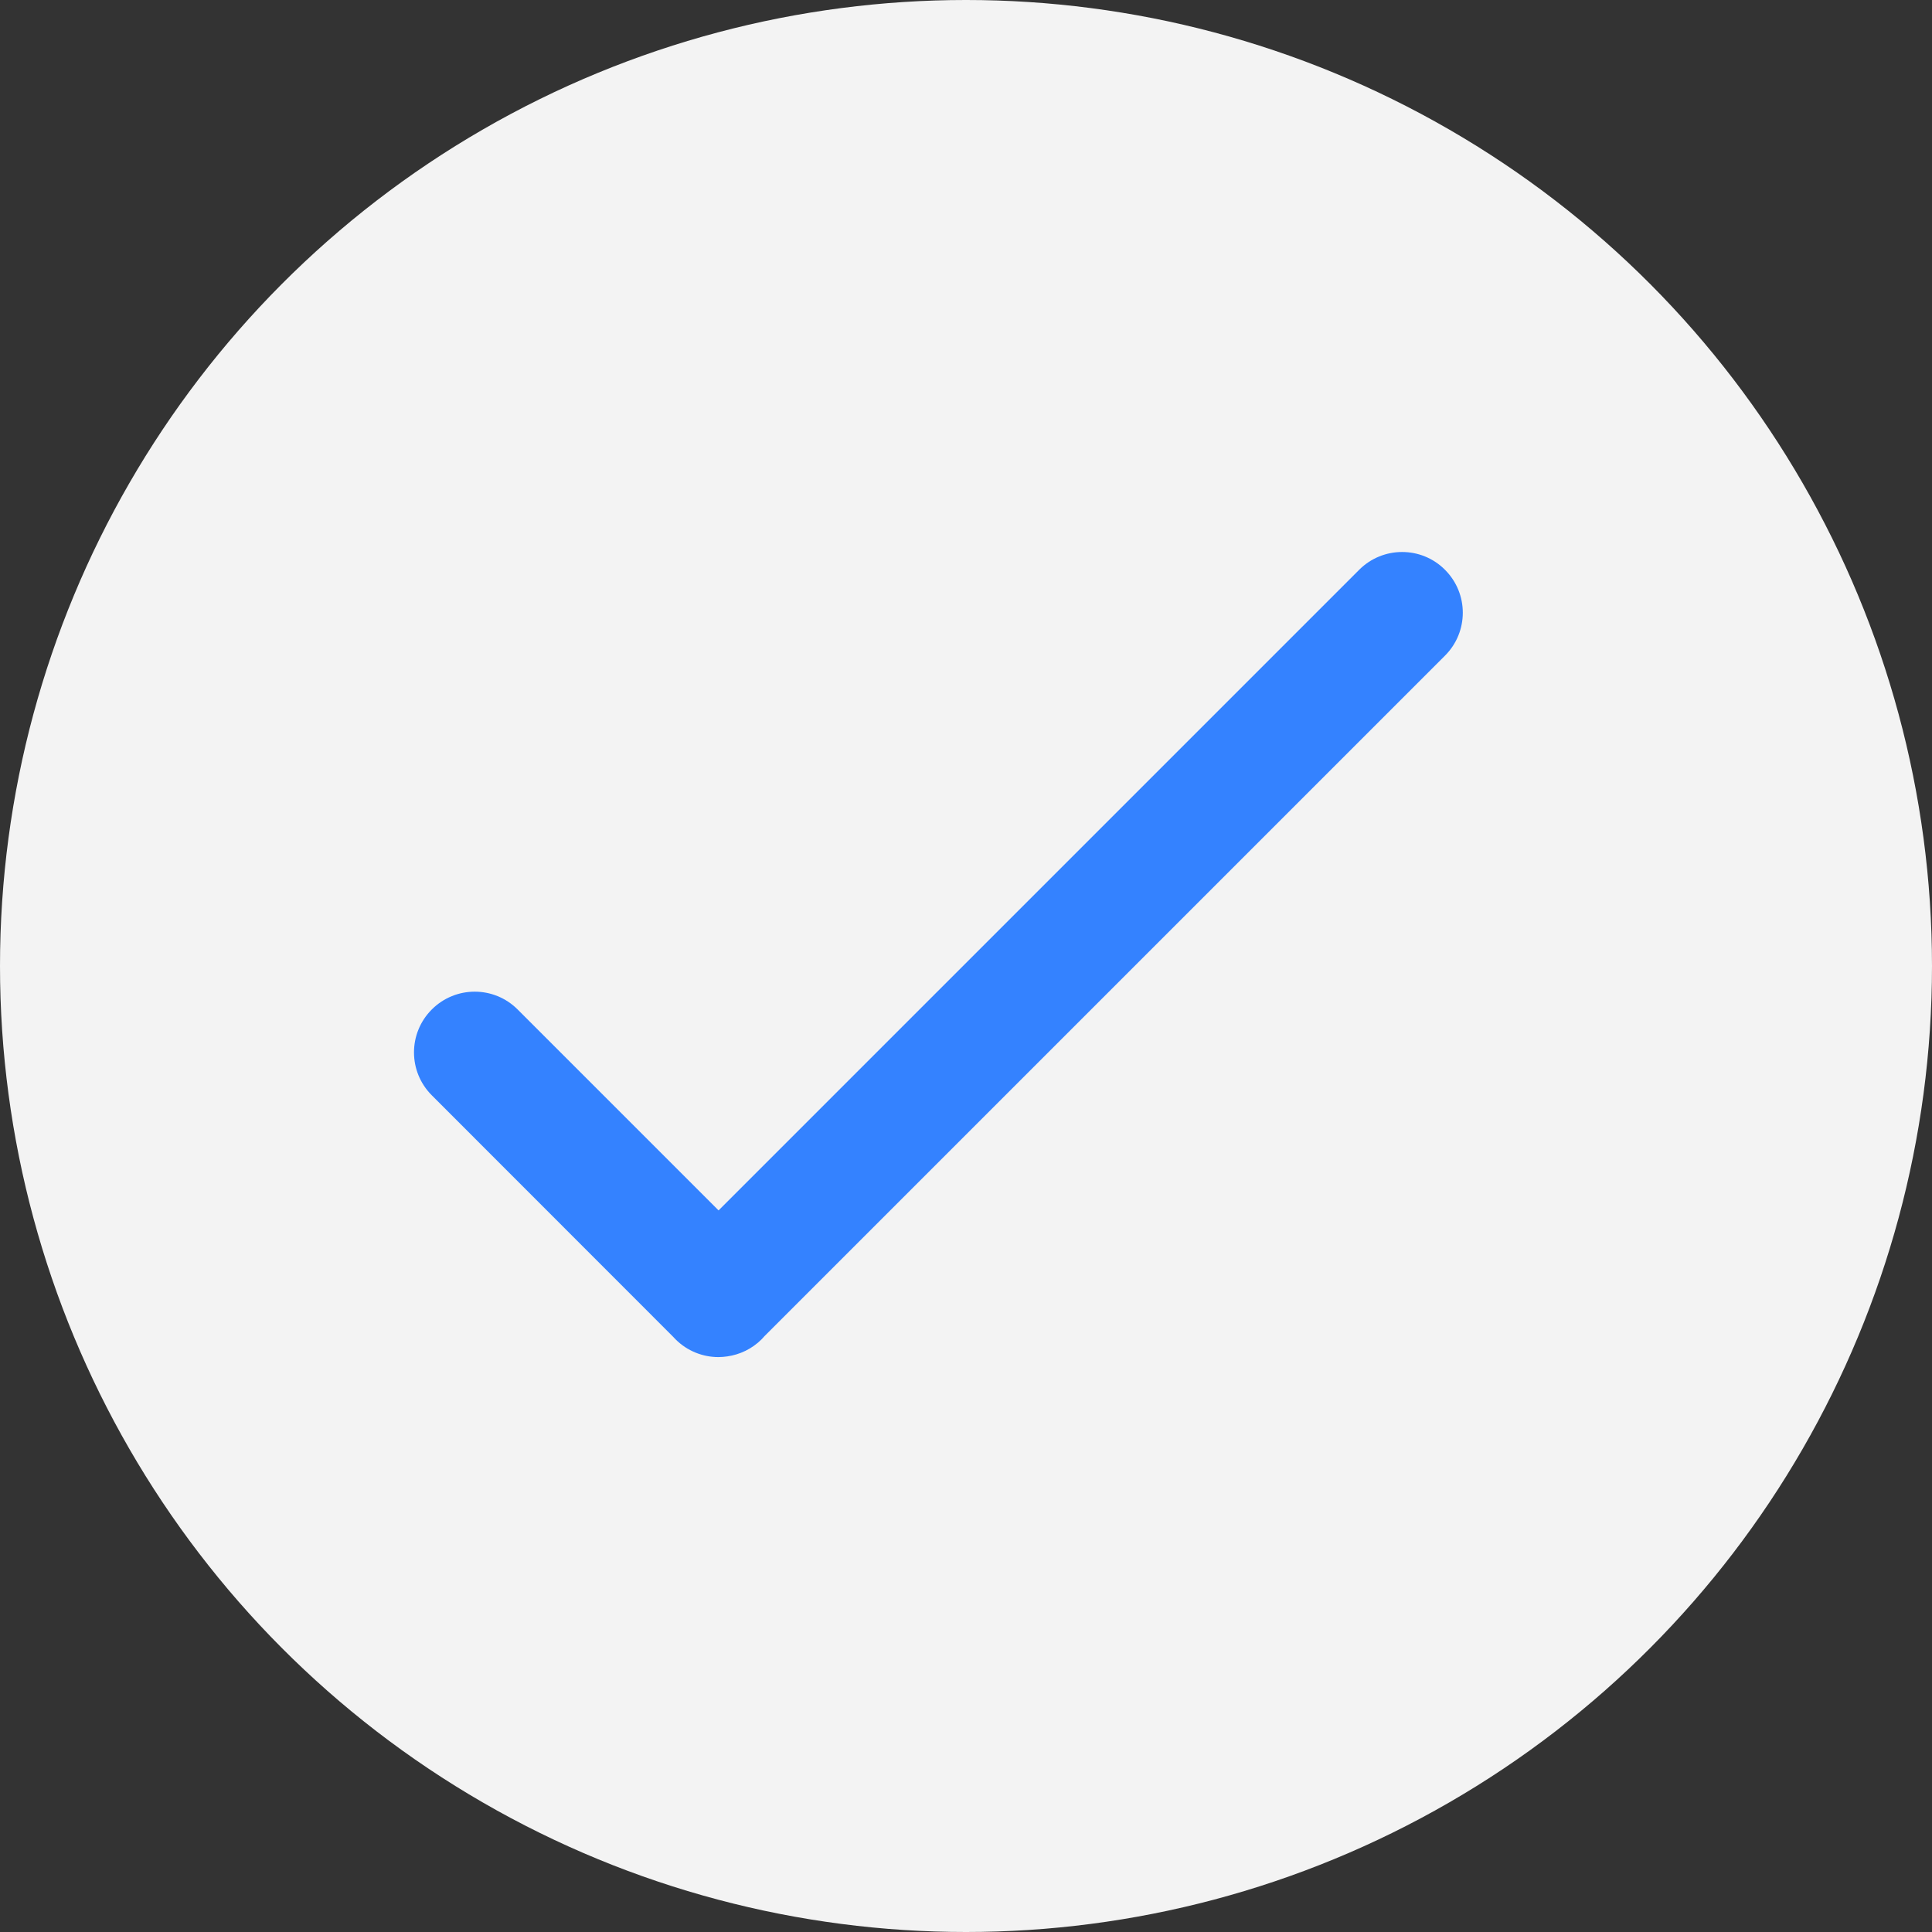
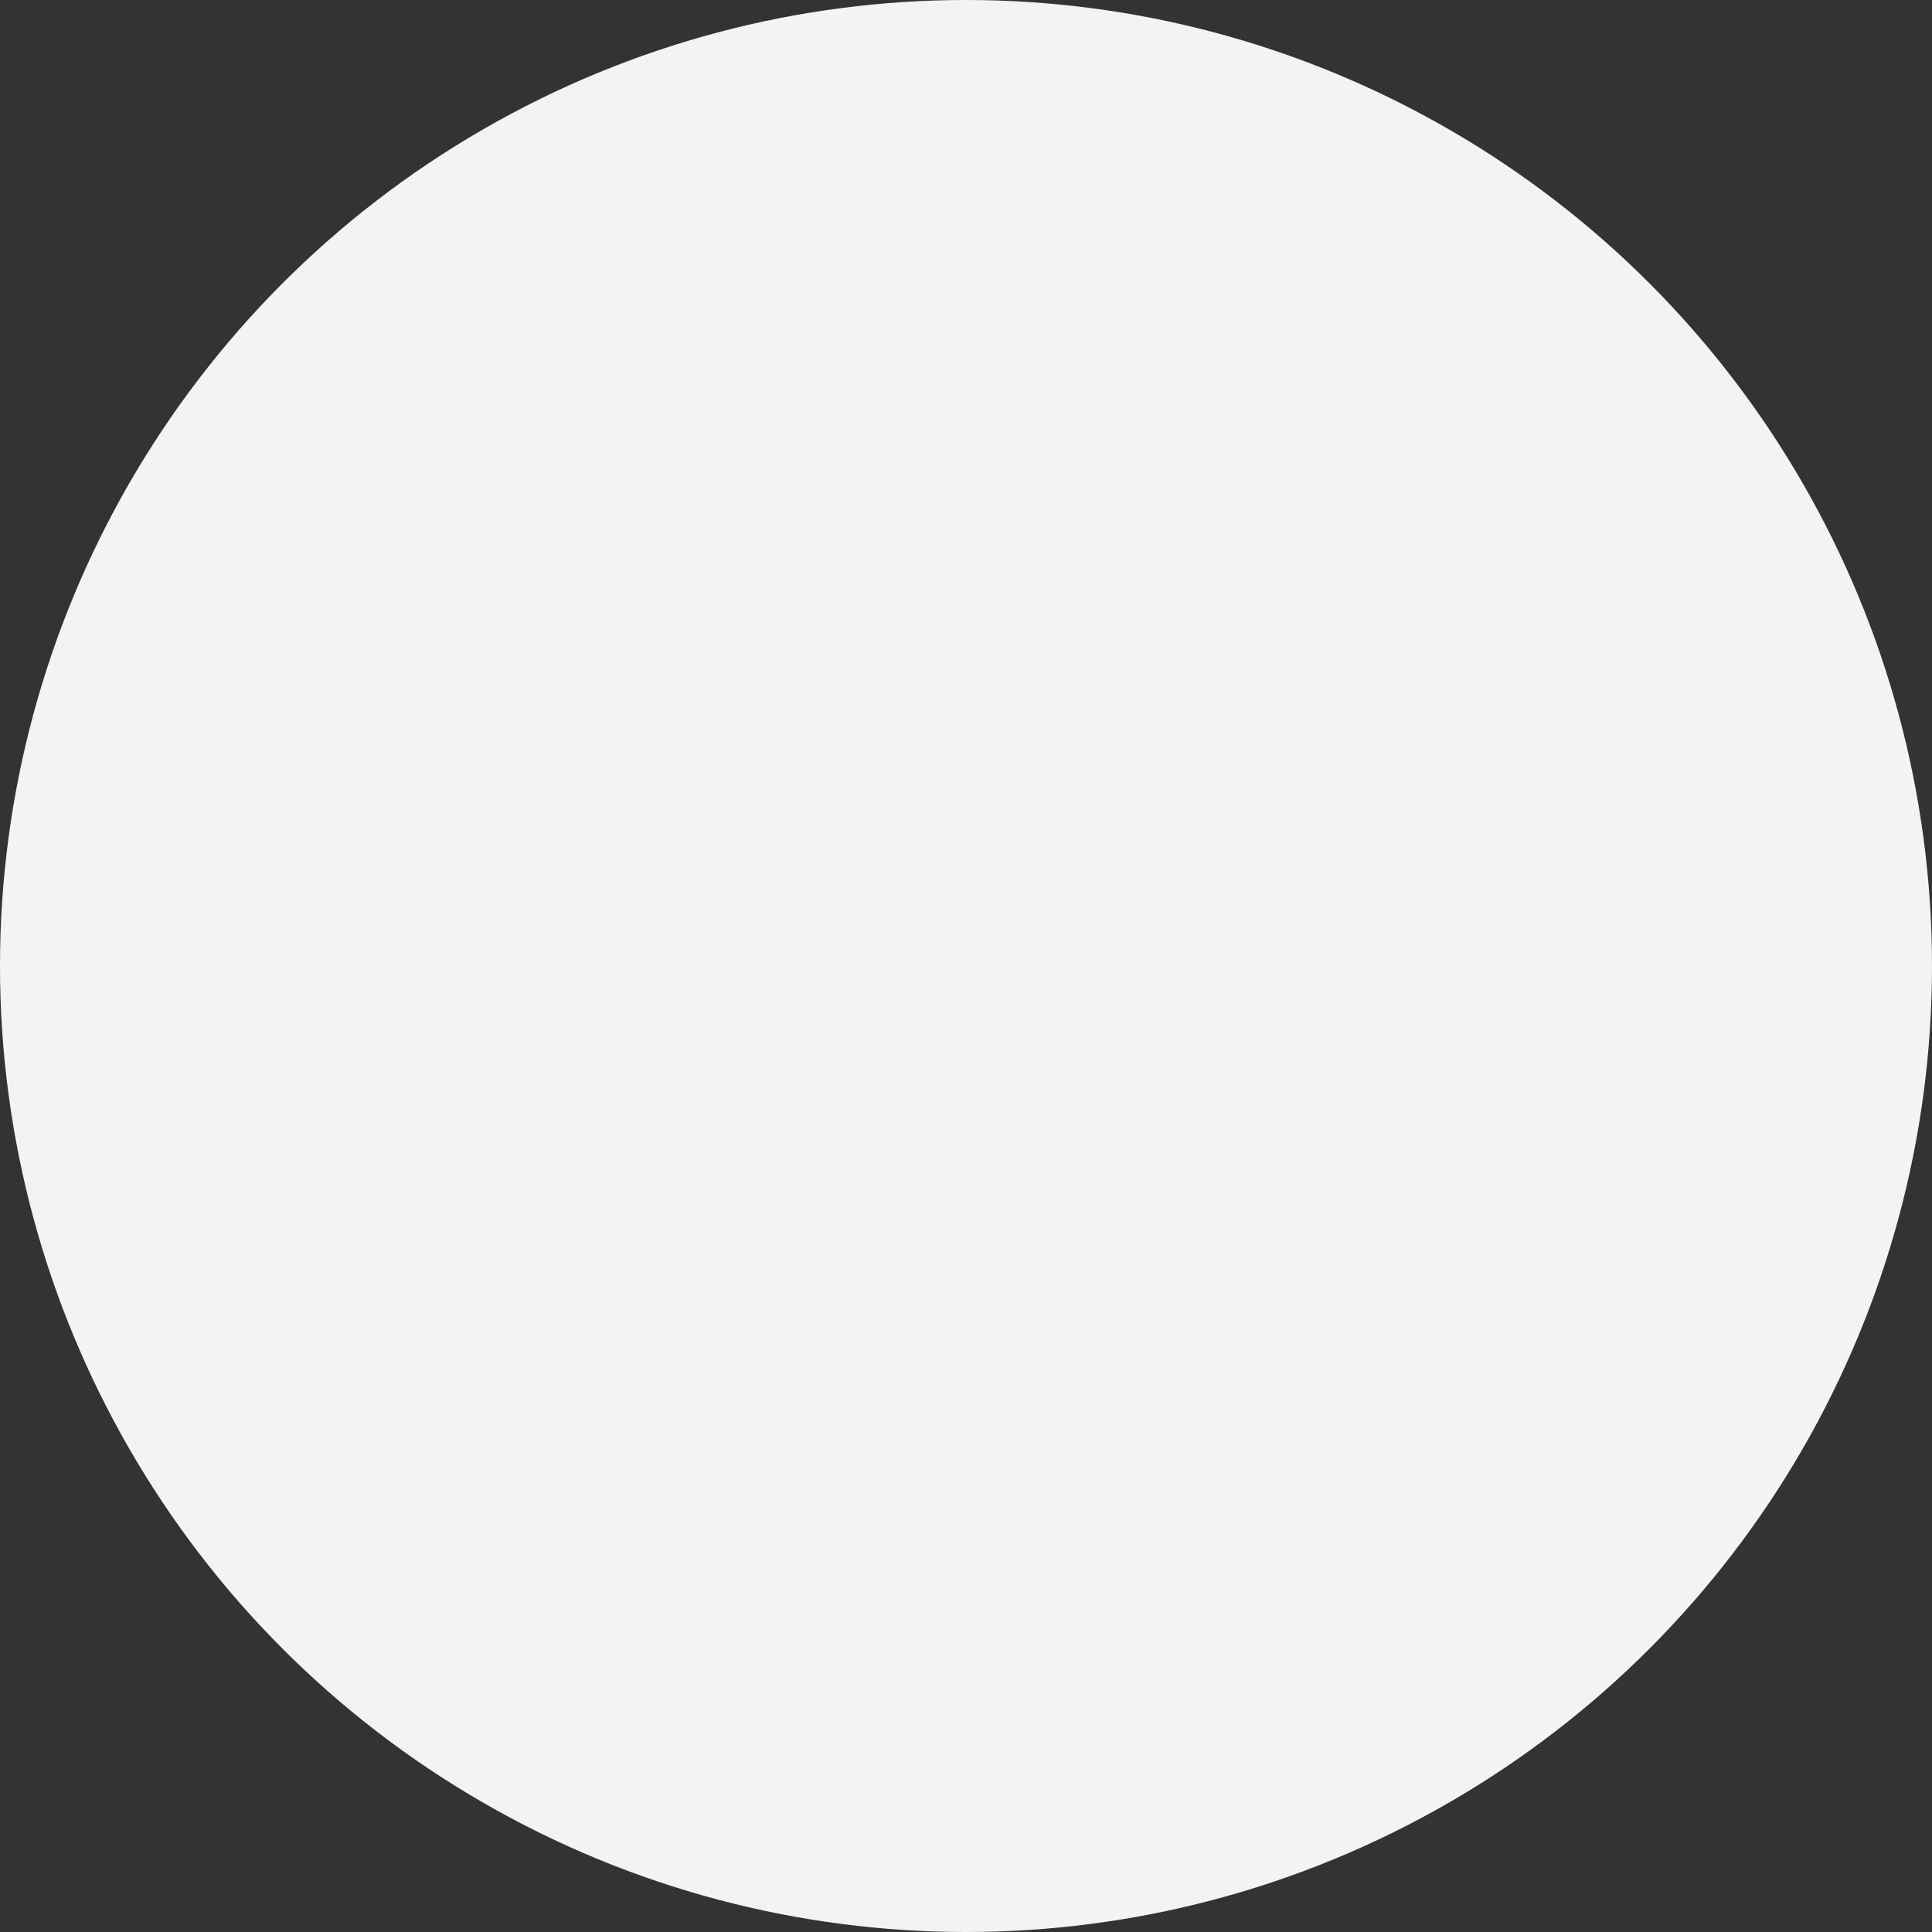
<svg xmlns="http://www.w3.org/2000/svg" width="14" height="14" viewBox="0 0 14 14" fill="none">
  <rect x="0" y="0" width="14" height="14" fill="#333333" stroke="none" />
  <circle cx="7" cy="7" r="7" fill="#F3F3F3" />
-   <path fill-rule="evenodd" clip-rule="evenodd" d="M10.471 4.751C10.643 4.579 10.643 4.301 10.471 4.129C10.3 3.957 10.021 3.957 9.849 4.129L5.207 8.771L3.751 7.315C3.579 7.143 3.301 7.143 3.129 7.315C2.957 7.487 2.957 7.765 3.129 7.937L4.874 9.683C4.881 9.69 4.888 9.698 4.895 9.705C4.981 9.791 5.094 9.834 5.206 9.834C5.227 9.834 5.249 9.832 5.27 9.829C5.361 9.816 5.449 9.775 5.519 9.705C5.526 9.698 5.533 9.69 5.54 9.682L10.471 4.751Z" fill="#3482FF" />
</svg>